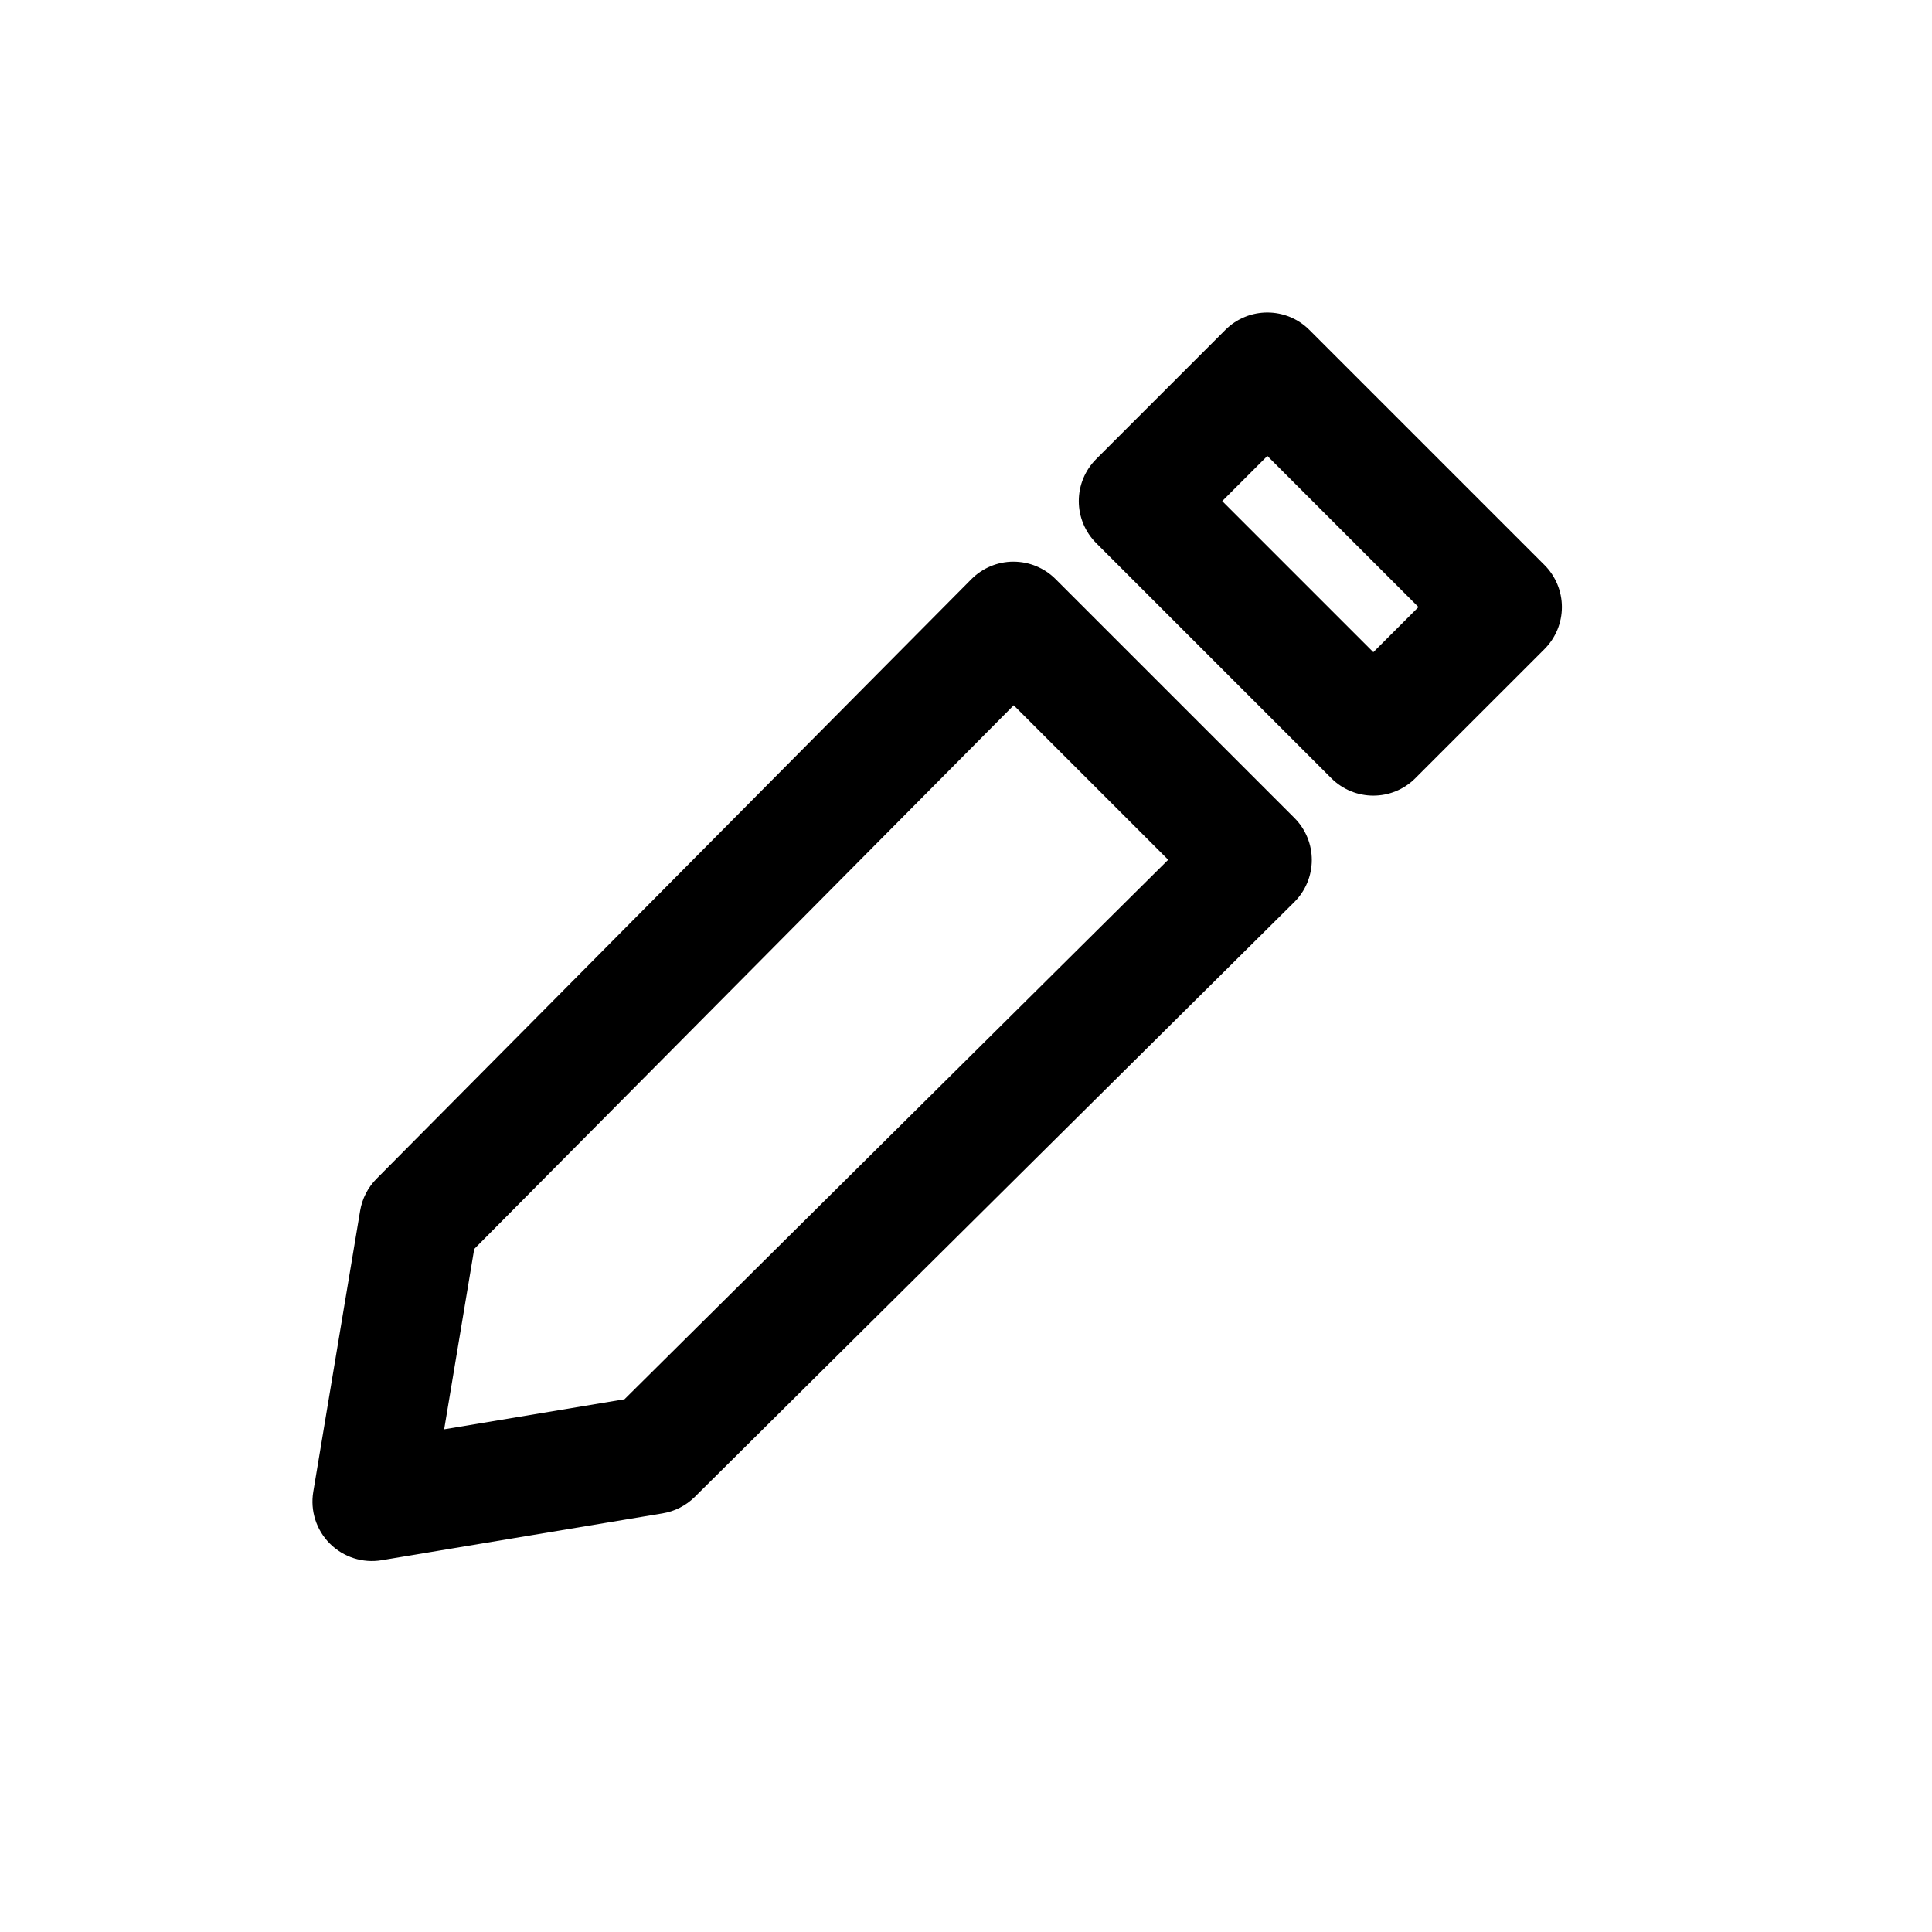
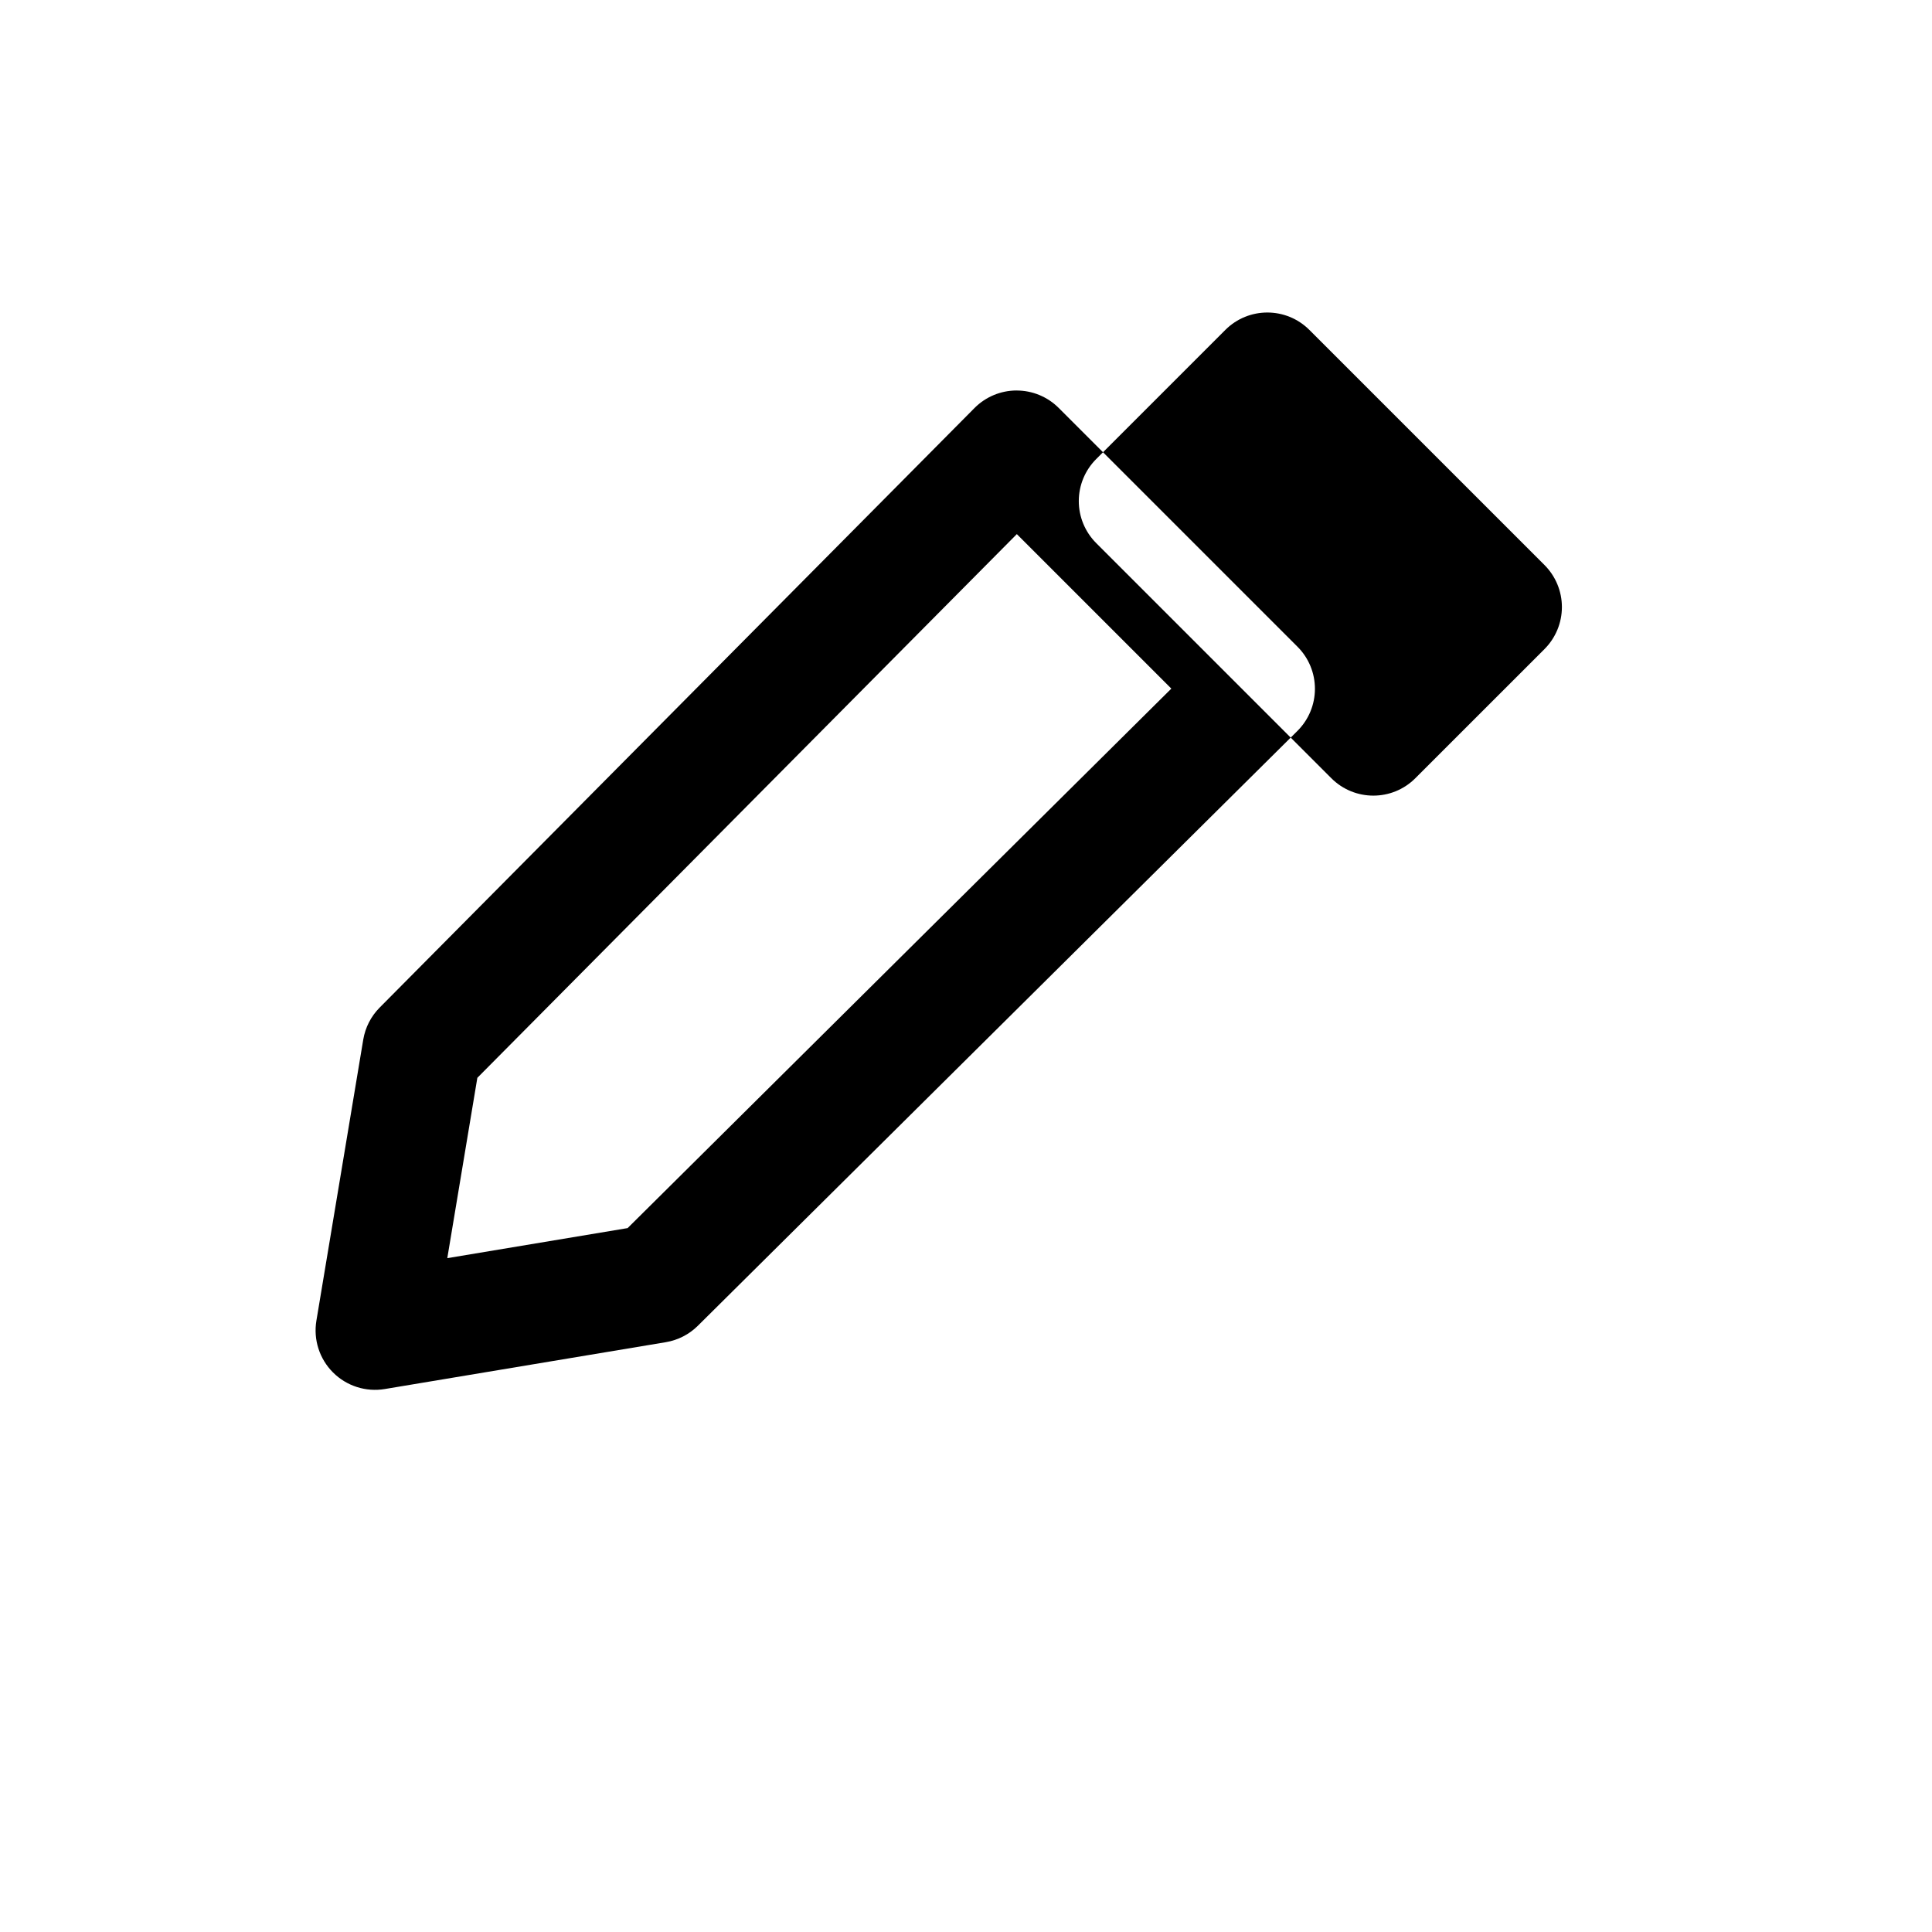
<svg xmlns="http://www.w3.org/2000/svg" fill="#000000" width="800px" height="800px" version="1.1" viewBox="144 144 512 512">
-   <path d="m468.73 231.43c6.148-6.148 16.117-6.148 22.266 0l62.316 62.312c2.949 2.953 4.609 6.957 4.609 11.133 0 4.176-1.66 8.18-4.609 11.133l-34.23 34.227c-6.148 6.152-16.117 6.152-22.266 0l-62.312-62.312c-2.953-2.953-4.613-6.957-4.613-11.133 0-4.176 1.66-8.18 4.613-11.133zm-0.828 45.359 40.047 40.047 11.961-11.961-40.047-40.047zm-55.332 16.059c4.188-0.008 8.203 1.652 11.164 4.613l63.301 63.301c2.961 2.957 4.617 6.977 4.609 11.164-0.008 4.184-1.68 8.195-4.652 11.145l-158.88 157.63c-2.312 2.297-5.285 3.816-8.5 4.352l-74.469 12.414c-5.016 0.836-10.129-0.801-13.723-4.398-3.594-3.594-5.234-8.707-4.398-13.719l12.414-74.473c0.535-3.215 2.055-6.188 4.352-8.5l157.63-158.88c2.949-2.973 6.957-4.648 11.145-4.656zm0.074 38.055-142.97 144.09-7.965 47.789 47.789-7.965 144.09-142.97z" fill-rule="evenodd" />
+   <path d="m468.73 231.43c6.148-6.148 16.117-6.148 22.266 0l62.316 62.312c2.949 2.953 4.609 6.957 4.609 11.133 0 4.176-1.66 8.18-4.609 11.133l-34.23 34.227c-6.148 6.152-16.117 6.152-22.266 0l-62.312-62.312c-2.953-2.953-4.613-6.957-4.613-11.133 0-4.176 1.66-8.18 4.613-11.133zzm-55.332 16.059c4.188-0.008 8.203 1.652 11.164 4.613l63.301 63.301c2.961 2.957 4.617 6.977 4.609 11.164-0.008 4.184-1.68 8.195-4.652 11.145l-158.88 157.63c-2.312 2.297-5.285 3.816-8.5 4.352l-74.469 12.414c-5.016 0.836-10.129-0.801-13.723-4.398-3.594-3.594-5.234-8.707-4.398-13.719l12.414-74.473c0.535-3.215 2.055-6.188 4.352-8.5l157.63-158.88c2.949-2.973 6.957-4.648 11.145-4.656zm0.074 38.055-142.97 144.09-7.965 47.789 47.789-7.965 144.09-142.97z" fill-rule="evenodd" />
</svg>